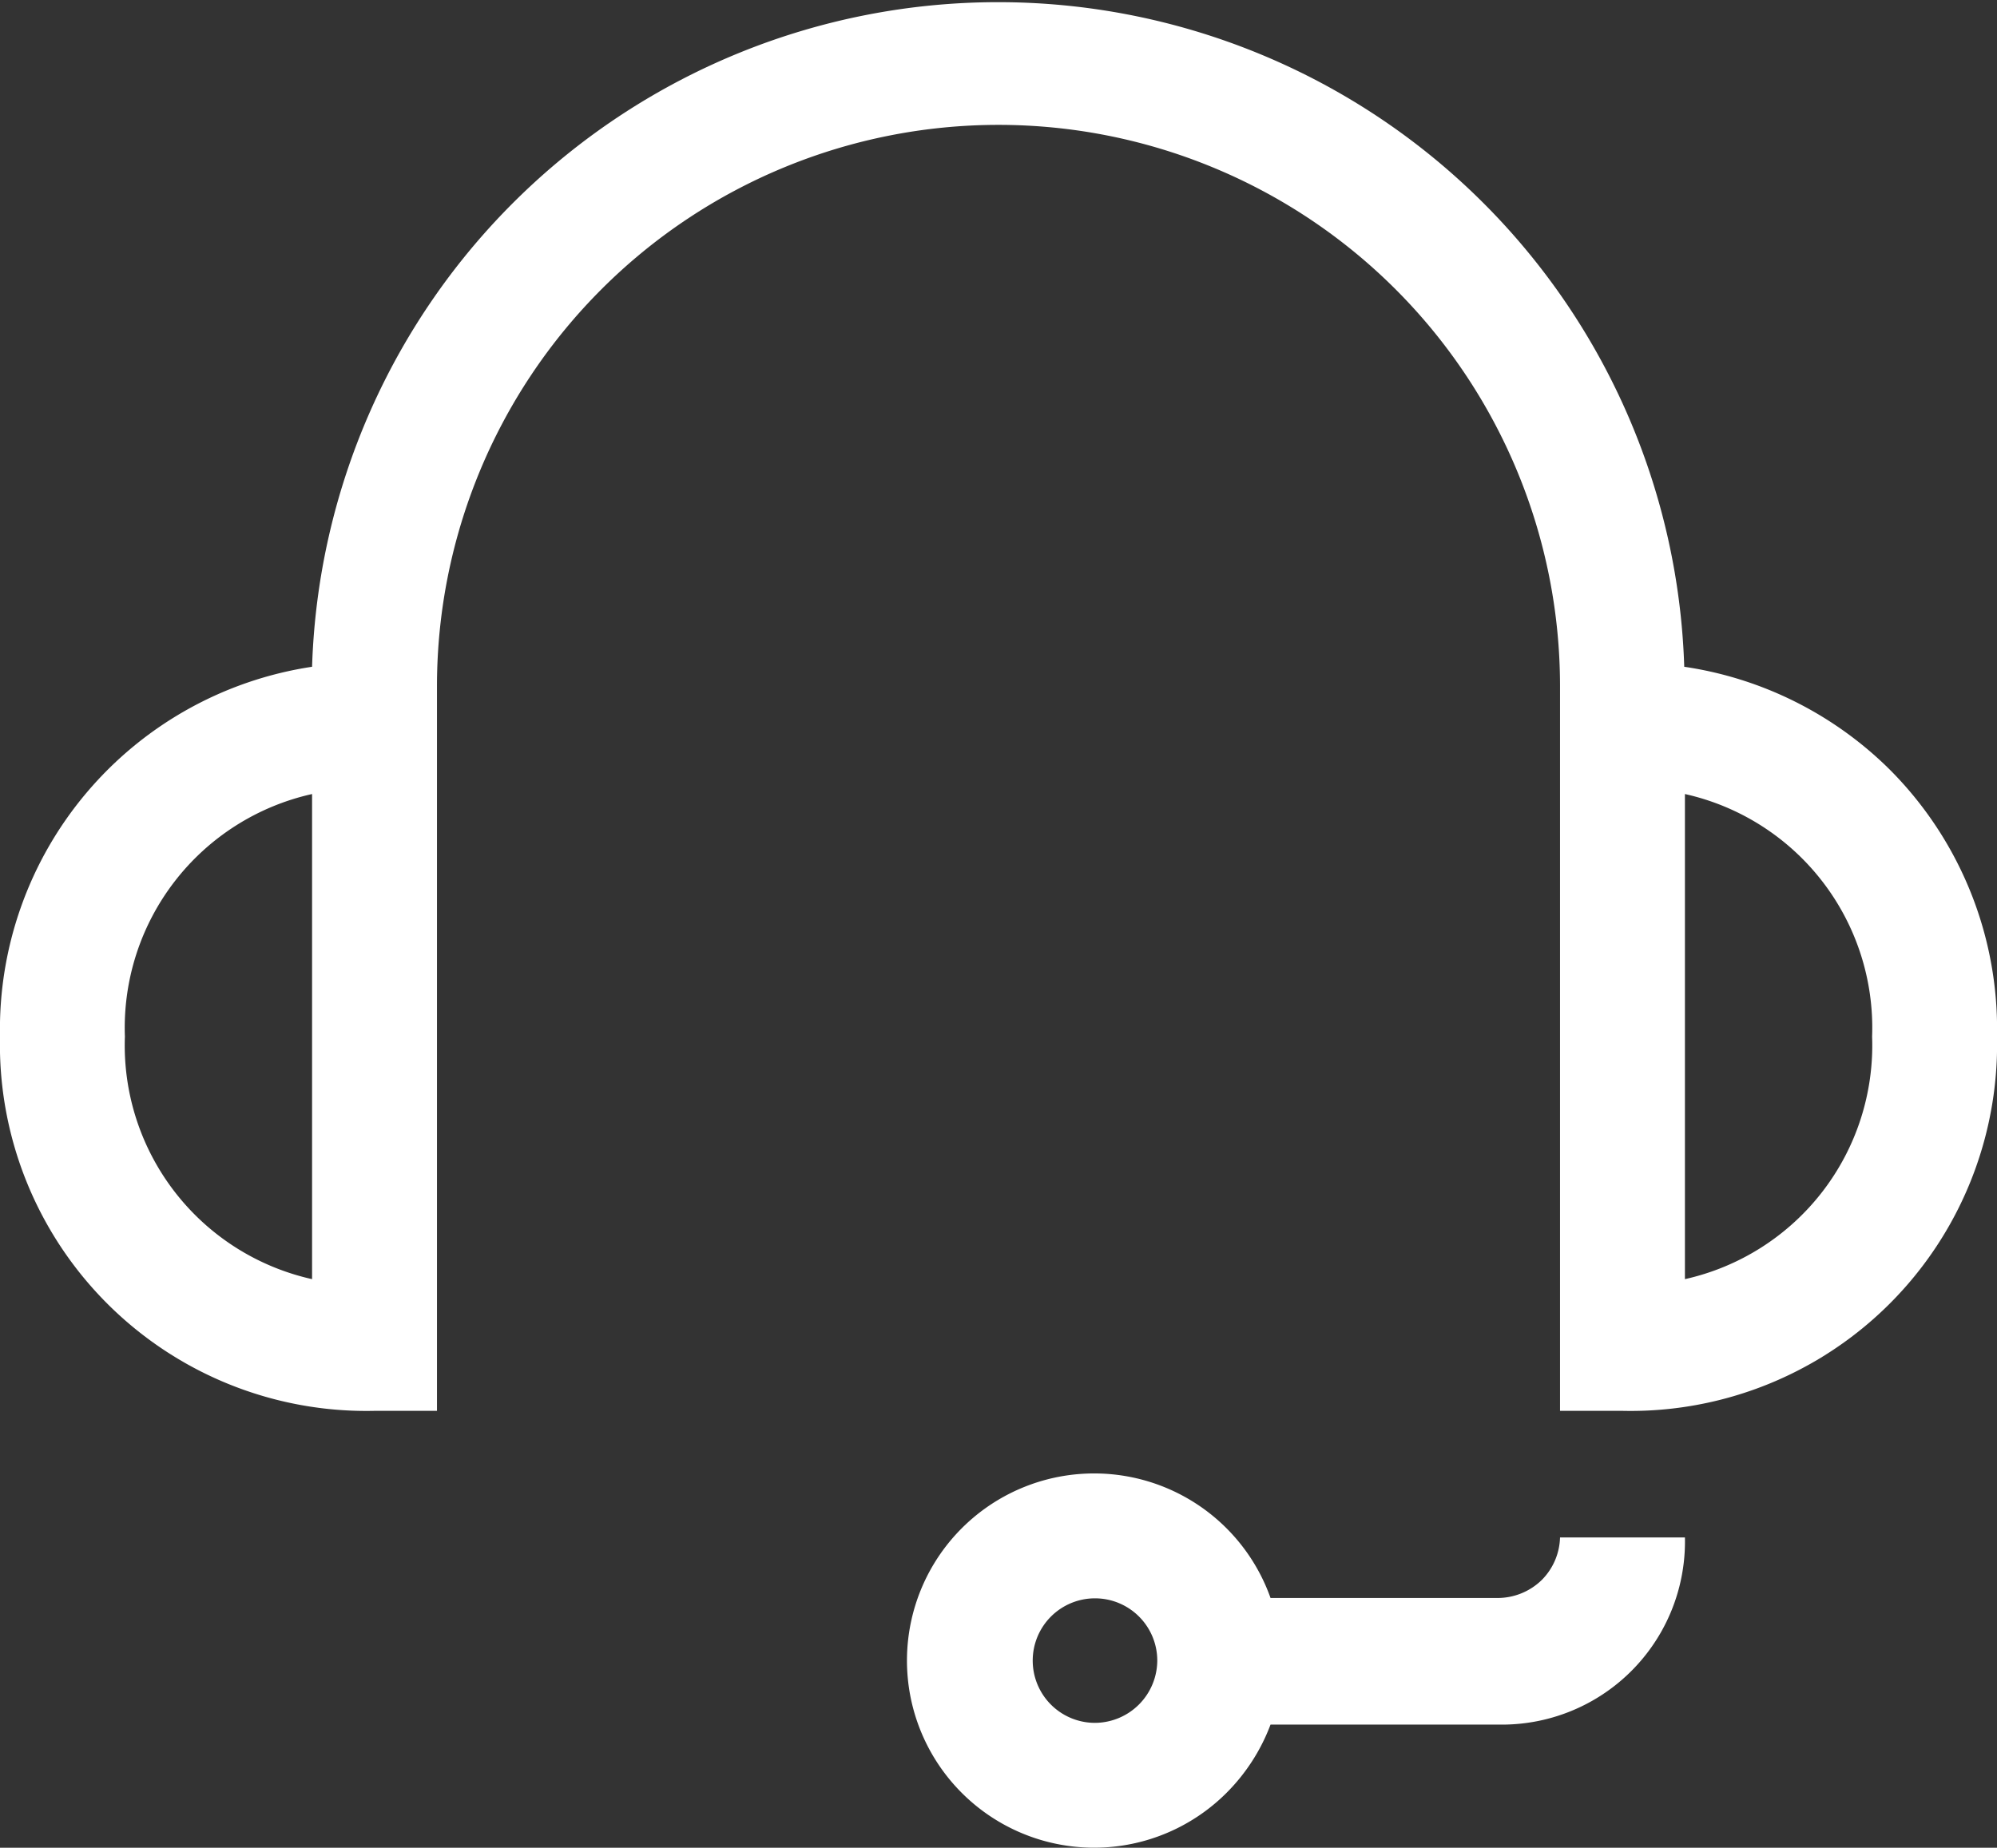
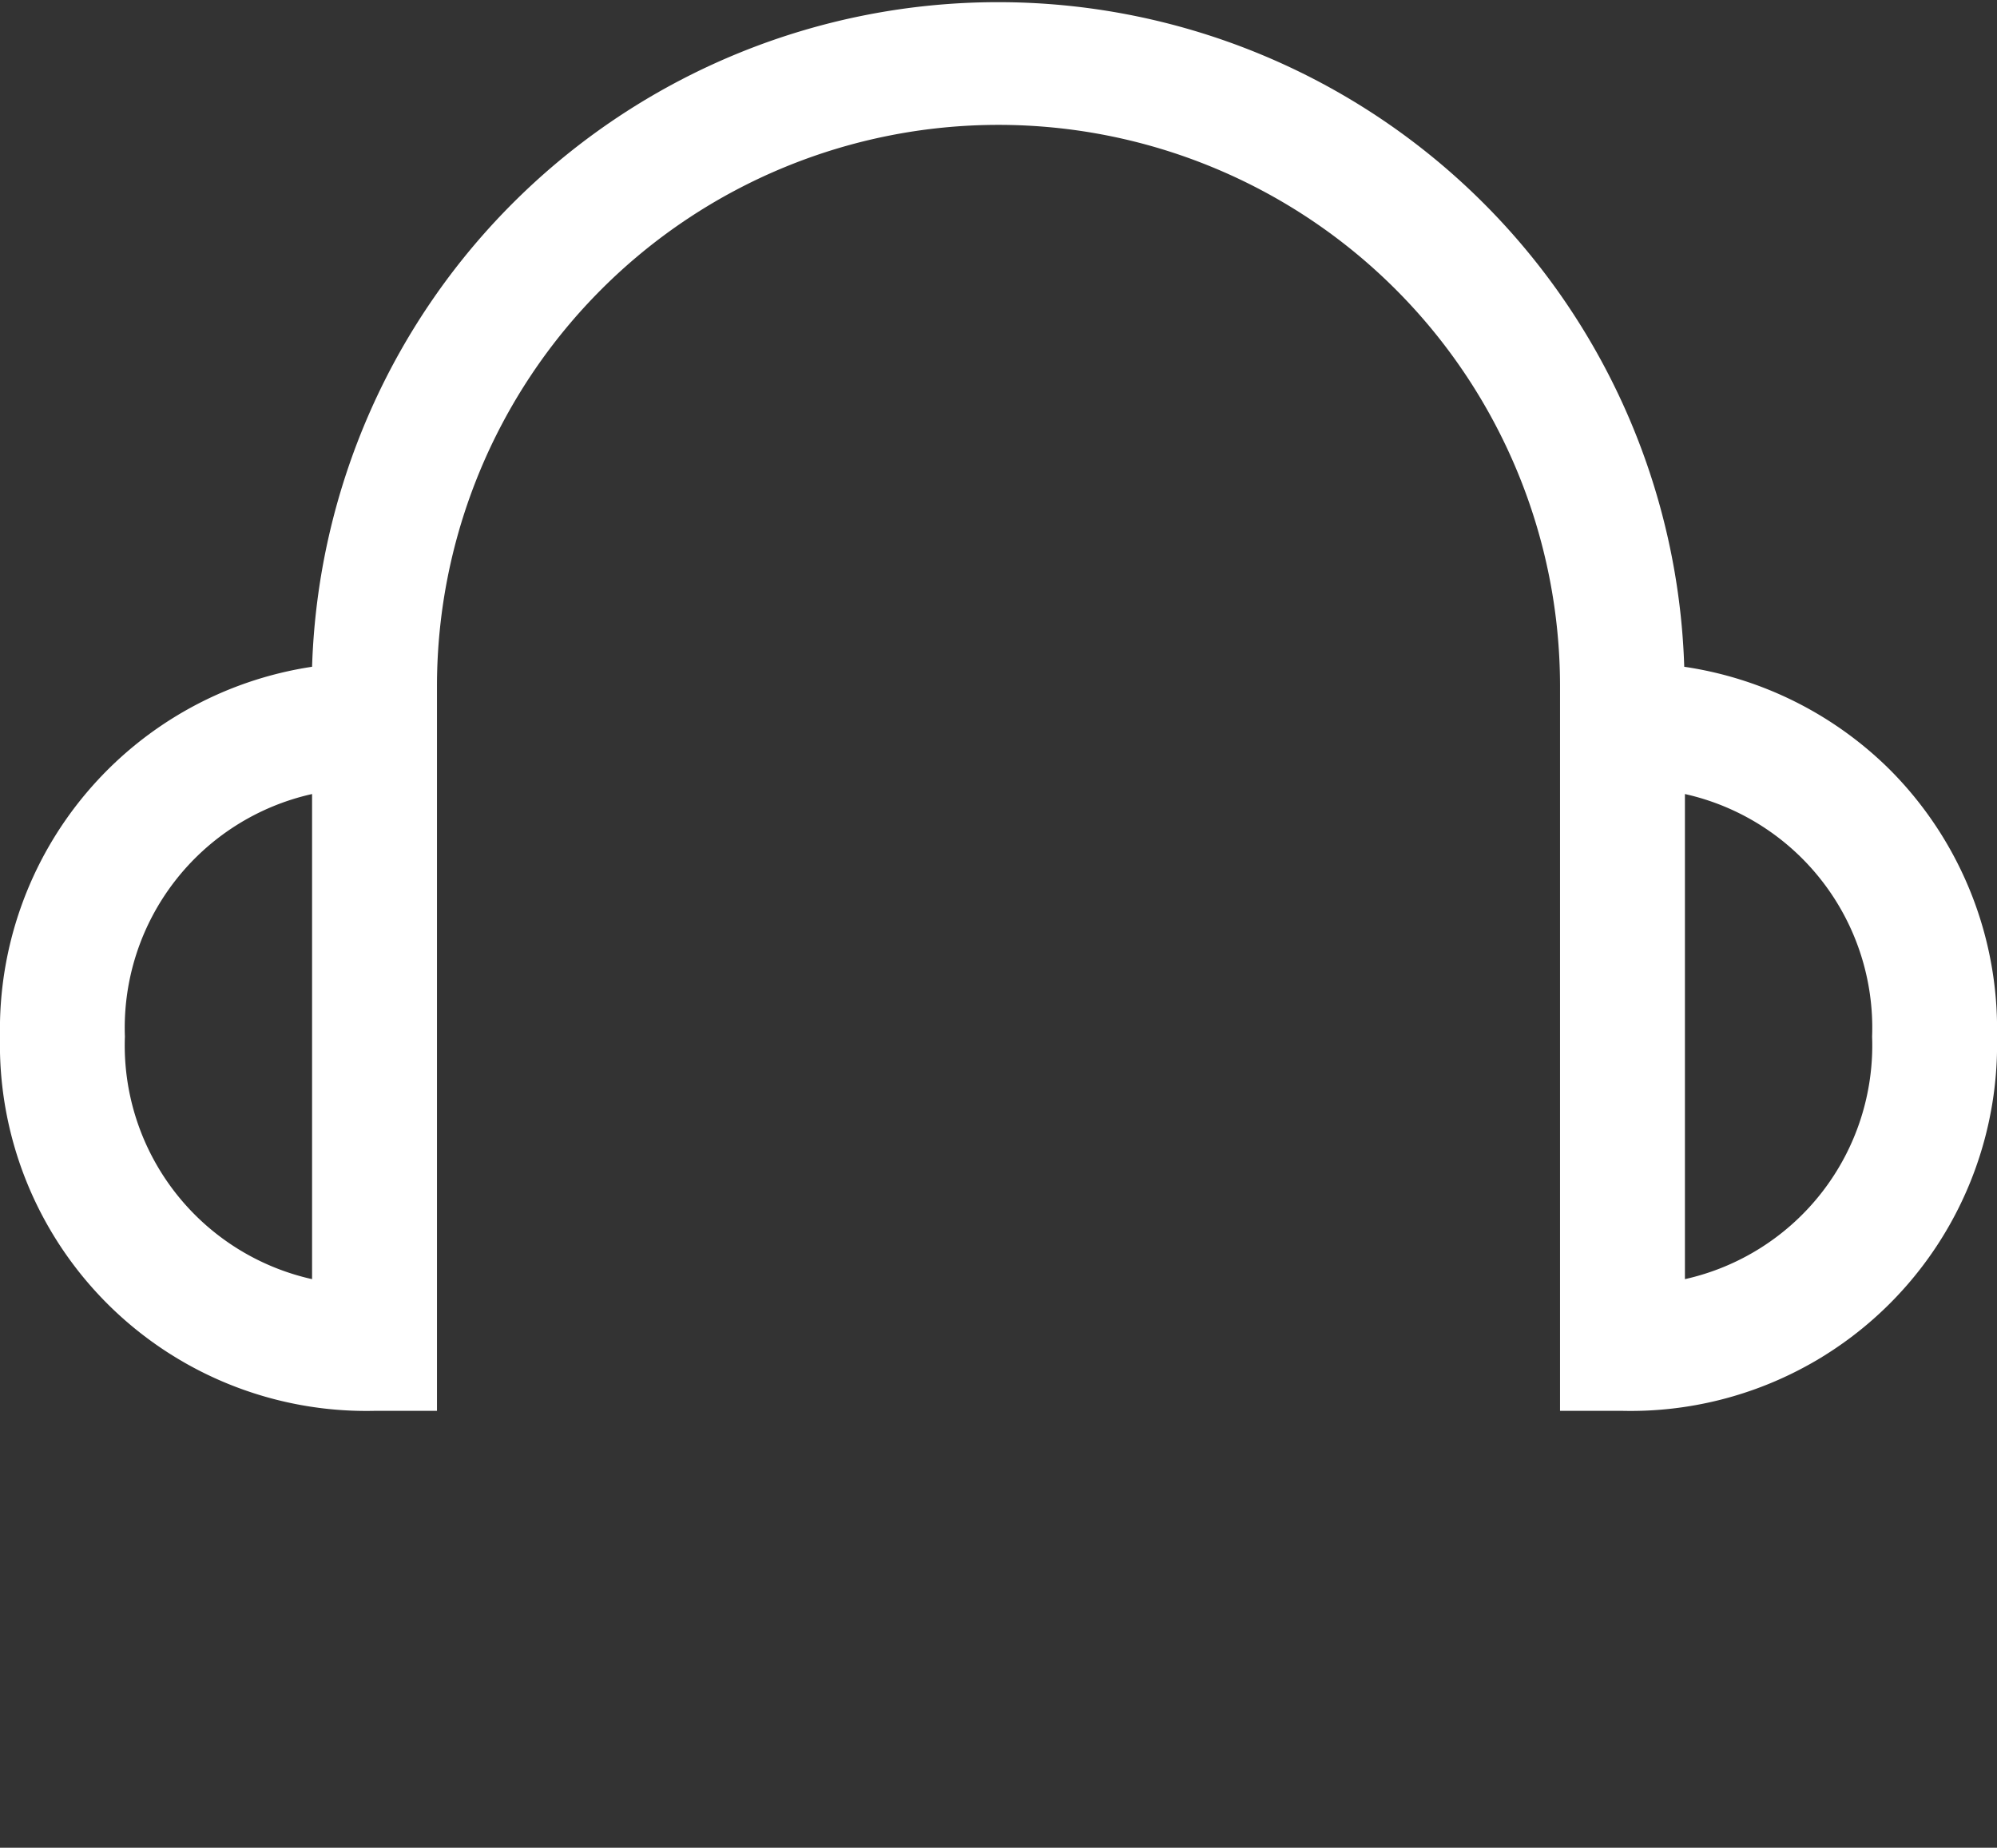
<svg xmlns="http://www.w3.org/2000/svg" viewBox="0 0 58.36 54.01">
  <rect x="0" y="0" width="58.36" height="54.01" fill="#333333" stroke="none" />
  <defs>
    <style>.cls-1{fill:#fff;}</style>
  </defs>
  <title>shouhou</title>
  <g id="图层_2" data-name="图层 2">
    <g id="图层_1-2" data-name="图层 1">
      <path class="cls-1" d="M55.22,22.49a10.75,10.75,0,0,0-6-3,20.06,20.06,0,0,0-40.1,0A10.72,10.72,0,0,0,0,30.3,10.71,10.71,0,0,0,10.94,41.24h1.83V20.06a16.41,16.41,0,0,1,32.82,0V41.24h1.83A10.71,10.71,0,0,0,58.36,30.3,10.73,10.73,0,0,0,55.22,22.49ZM9.12,37.39A7,7,0,0,1,3.65,30.3a7,7,0,0,1,5.47-7.09Zm40.12,0V23.21a7,7,0,0,1,5.47,7.09A7,7,0,0,1,49.24,37.39Z" />
-       <path class="cls-1" d="M45.06,46.18a1.85,1.85,0,0,1-1.29.53H37.13a5.47,5.47,0,1,0-1.29,5.7,5.61,5.61,0,0,0,1.29-2h6.64a5.35,5.35,0,0,0,5.47-5.47H45.59A1.83,1.83,0,0,1,45.06,46.18ZM32,50.36a1.82,1.82,0,1,1,1.82-1.82A1.83,1.83,0,0,1,32,50.36Z" />
    </g>
  </g>
</svg>